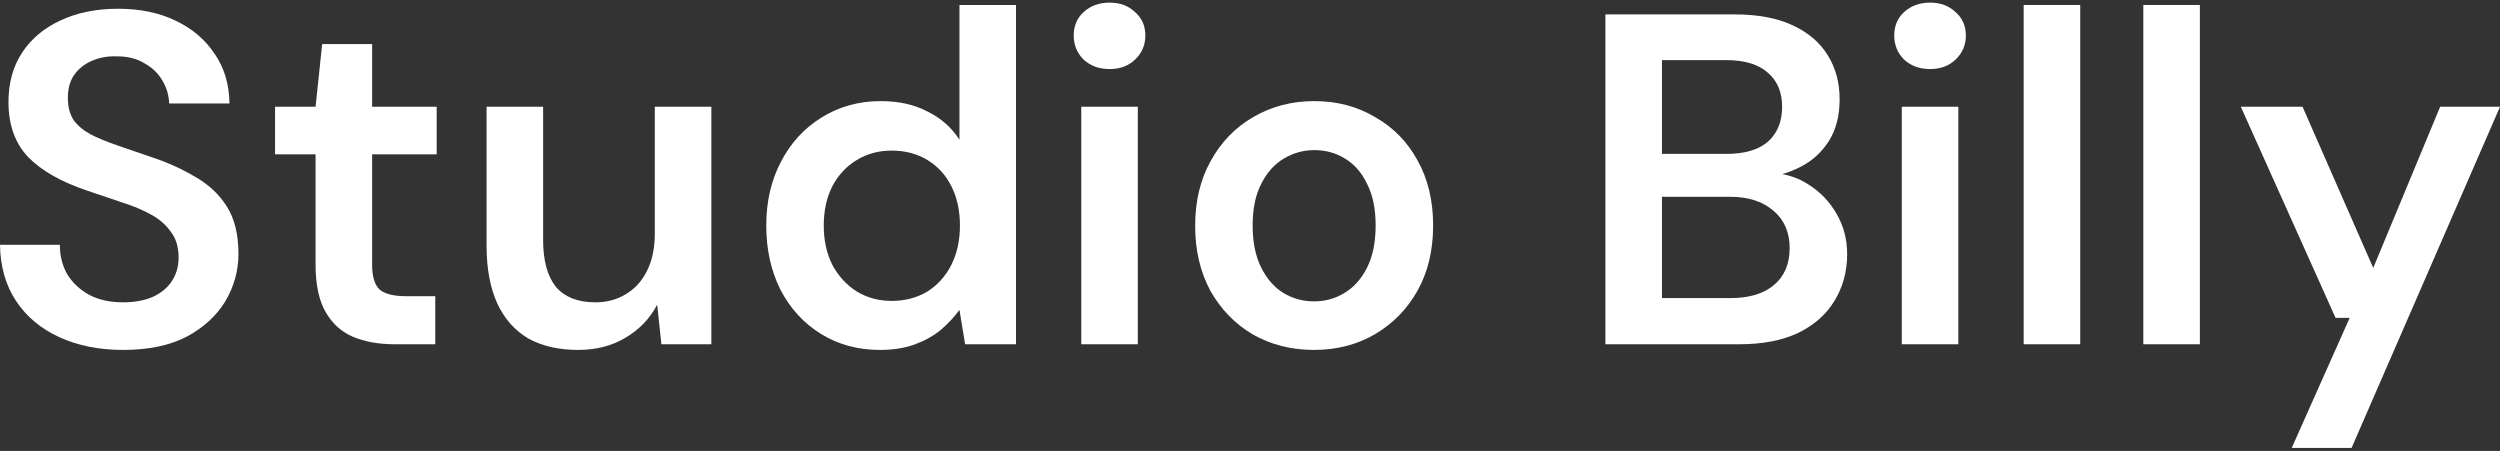
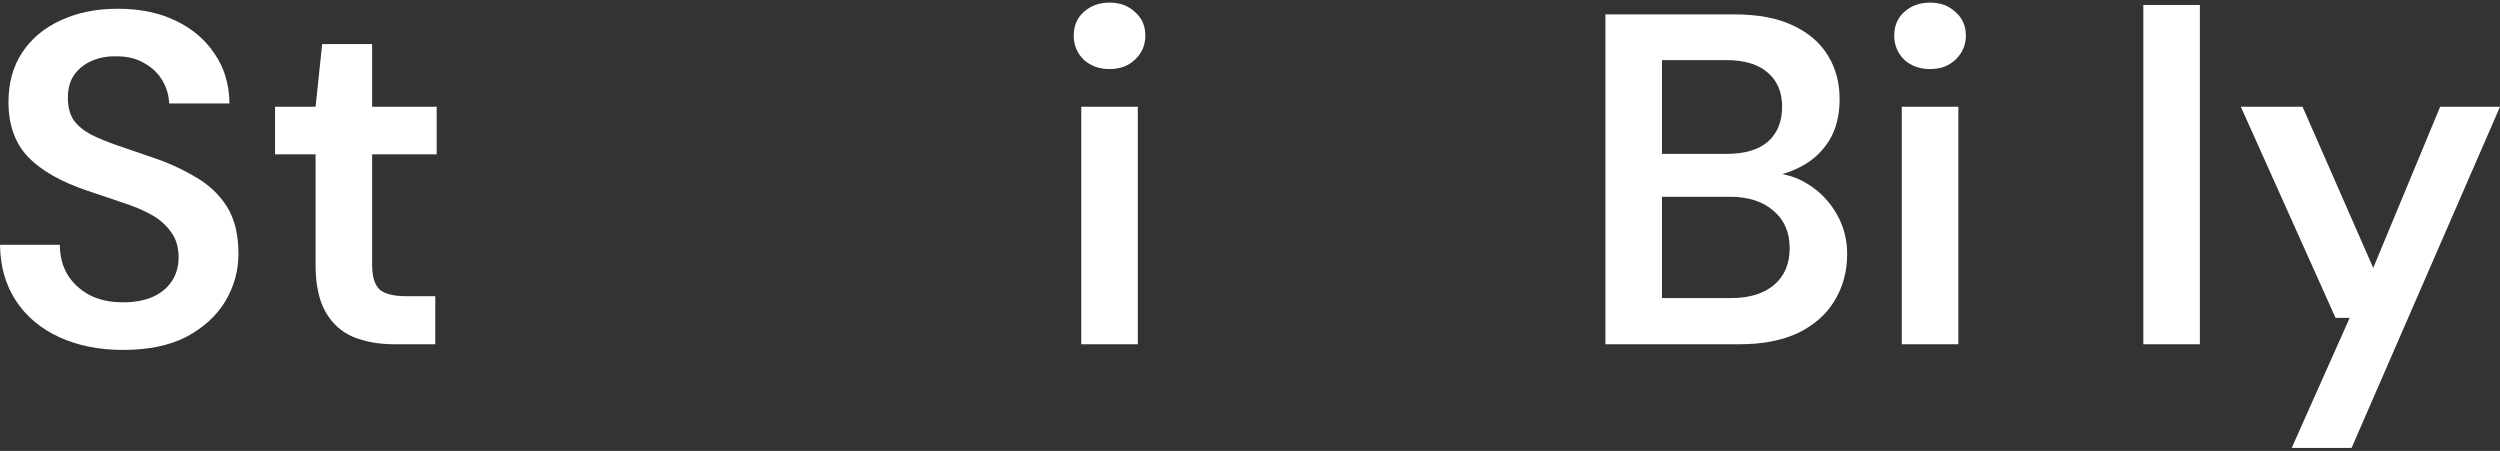
<svg xmlns="http://www.w3.org/2000/svg" width="632" height="114" viewBox="0 0 632 114" fill="none">
  <rect x="0" y="0" width="632" height="114" fill="#333333" stroke="none" />
  <path d="M579.346 113.238L593.999 80.359H590.425L566.48 26.99H582.086L599.955 67.731L616.871 26.99H632L594.475 113.238H579.346Z" fill="white" />
  <path d="M541.832 87.029V1.258H556.127V87.029H541.832Z" fill="white" />
-   <path d="M511.585 87.029V1.258H525.88V87.029H511.585Z" fill="white" />
  <path d="M480.77 87.029V26.989H495.065V87.029H480.77ZM487.918 17.459C485.297 17.459 483.113 16.665 481.366 15.077C479.698 13.409 478.864 11.384 478.864 9.001C478.864 6.539 479.698 4.554 481.366 3.045C483.113 1.457 485.297 0.662 487.918 0.662C490.539 0.662 492.683 1.457 494.351 3.045C496.098 4.554 496.972 6.539 496.972 9.001C496.972 11.384 496.098 13.409 494.351 15.077C492.683 16.665 490.539 17.459 487.918 17.459Z" fill="white" />
  <path d="M405.848 87.029V3.641H438.489C444.366 3.641 449.25 4.554 453.142 6.381C457.113 8.207 460.091 10.748 462.076 14.005C464.062 17.181 465.054 20.874 465.054 25.083C465.054 29.293 464.141 32.827 462.314 35.686C460.488 38.545 458.066 40.729 455.048 42.238C452.109 43.747 448.893 44.66 445.398 44.978L447.185 43.667C450.918 43.747 454.254 44.739 457.192 46.645C460.21 48.551 462.592 51.053 464.34 54.15C466.087 57.168 466.96 60.544 466.96 64.276C466.96 68.644 465.888 72.575 463.744 76.07C461.679 79.485 458.622 82.185 454.571 84.17C450.521 86.076 445.557 87.029 439.68 87.029H405.848ZM420.144 75.355H437.536C442.222 75.355 445.875 74.243 448.496 72.019C451.117 69.796 452.427 66.698 452.427 62.727C452.427 58.757 451.077 55.62 448.377 53.316C445.676 50.934 441.983 49.743 437.298 49.743H420.144V75.355ZM420.144 38.902H436.464C441.07 38.902 444.565 37.87 446.947 35.805C449.33 33.661 450.521 30.722 450.521 26.989C450.521 23.336 449.33 20.477 446.947 18.412C444.565 16.268 441.031 15.196 436.345 15.196H420.144V38.902Z" fill="white" />
-   <path d="M332.156 88.459C326.438 88.459 321.275 87.149 316.669 84.528C312.142 81.828 308.569 78.135 305.948 73.449C303.406 68.684 302.136 63.244 302.136 57.129C302.136 50.855 303.446 45.375 306.067 40.689C308.688 35.924 312.262 32.231 316.788 29.611C321.395 26.91 326.557 25.56 332.275 25.56C337.993 25.56 343.115 26.91 347.642 29.611C352.248 32.231 355.822 35.885 358.364 40.57C360.984 45.256 362.295 50.736 362.295 57.01C362.295 63.284 360.984 68.764 358.364 73.449C355.743 78.135 352.129 81.828 347.523 84.528C342.996 87.149 337.874 88.459 332.156 88.459ZM332.156 76.189C335.015 76.189 337.596 75.474 339.899 74.045C342.281 72.615 344.187 70.471 345.617 67.612C347.047 64.753 347.761 61.219 347.761 57.01C347.761 52.801 347.047 49.306 345.617 46.527C344.267 43.668 342.401 41.523 340.018 40.094C337.715 38.664 335.134 37.95 332.275 37.95C329.495 37.95 326.914 38.664 324.532 40.094C322.149 41.523 320.243 43.668 318.813 46.527C317.384 49.306 316.669 52.801 316.669 57.01C316.669 61.219 317.384 64.753 318.813 67.612C320.243 70.471 322.109 72.615 324.412 74.045C326.795 75.474 329.376 76.189 332.156 76.189Z" fill="white" />
  <path d="M273.345 87.029V26.989H287.64V87.029H273.345ZM280.493 17.459C277.872 17.459 275.688 16.665 273.941 15.077C272.273 13.409 271.439 11.384 271.439 9.001C271.439 6.539 272.273 4.554 273.941 3.045C275.688 1.457 277.872 0.662 280.493 0.662C283.114 0.662 285.258 1.457 286.926 3.045C288.673 4.554 289.546 6.539 289.546 9.001C289.546 11.384 288.673 13.409 286.926 15.077C285.258 16.665 283.114 17.459 280.493 17.459Z" fill="white" />
-   <path d="M222.421 88.459C216.862 88.459 211.899 87.109 207.531 84.409C203.163 81.708 199.748 77.976 197.286 73.211C194.903 68.445 193.712 63.045 193.712 57.009C193.712 50.974 194.943 45.613 197.405 40.927C199.867 36.162 203.282 32.43 207.65 29.729C212.097 26.95 217.1 25.56 222.66 25.56C227.187 25.56 231.118 26.433 234.453 28.181C237.868 29.849 240.568 32.231 242.554 35.328V1.258H256.849V87.029H243.983L242.554 78.333C241.283 80.08 239.735 81.748 237.908 83.336C236.081 84.845 233.897 86.076 231.356 87.029C228.815 87.982 225.836 88.459 222.421 88.459ZM225.4 76.07C228.815 76.07 231.832 75.275 234.453 73.687C237.074 72.019 239.099 69.756 240.529 66.897C241.958 64.038 242.673 60.742 242.673 57.009C242.673 53.277 241.958 49.981 240.529 47.122C239.099 44.263 237.074 42.039 234.453 40.451C231.832 38.862 228.815 38.068 225.4 38.068C222.143 38.068 219.205 38.862 216.584 40.451C213.963 42.039 211.899 44.263 210.39 47.122C208.96 49.981 208.245 53.277 208.245 57.009C208.245 60.742 208.96 64.038 210.39 66.897C211.899 69.756 213.963 72.019 216.584 73.687C219.205 75.275 222.143 76.07 225.4 76.07Z" fill="white" />
-   <path d="M146.118 88.459C141.273 88.459 137.104 87.506 133.609 85.6C130.195 83.615 127.574 80.676 125.747 76.785C123.921 72.814 123.007 67.93 123.007 62.132V26.99H137.302V60.703C137.302 65.865 138.375 69.796 140.519 72.496C142.743 75.117 146.078 76.427 150.525 76.427C153.385 76.427 155.926 75.752 158.15 74.402C160.453 73.052 162.24 71.106 163.51 68.565C164.86 65.944 165.535 62.767 165.535 59.035V26.99H179.831V87.03H167.203L166.131 77.023C164.304 80.517 161.644 83.297 158.15 85.362C154.735 87.427 150.724 88.459 146.118 88.459Z" fill="white" />
  <path d="M99.79 87.029C95.74 87.029 92.205 86.394 89.188 85.124C86.249 83.853 83.946 81.748 82.278 78.81C80.61 75.871 79.776 71.9 79.776 66.897V39.021H69.532V26.99H79.776L81.444 11.146H94.072V26.99H110.392V39.021H94.072V66.897C94.072 69.915 94.707 72.019 95.978 73.211C97.328 74.323 99.552 74.879 102.649 74.879H110.035V87.029H99.79Z" fill="white" />
  <path d="M31.092 88.459C25.056 88.459 19.696 87.387 15.01 85.243C10.324 83.098 6.671 80.041 4.05 76.07C1.43 72.099 0.079 67.374 0 61.894H15.129C15.129 64.673 15.764 67.175 17.035 69.399C18.385 71.543 20.212 73.25 22.515 74.521C24.898 75.792 27.756 76.427 31.092 76.427C33.951 76.427 36.413 75.99 38.478 75.117C40.622 74.164 42.25 72.853 43.362 71.186C44.553 69.438 45.149 67.413 45.149 65.11C45.149 62.489 44.514 60.345 43.243 58.677C42.052 56.93 40.384 55.461 38.24 54.27C36.095 53.078 33.633 52.046 30.854 51.172C28.074 50.219 25.136 49.227 22.038 48.194C15.447 45.97 10.483 43.151 7.148 39.736C3.812 36.242 2.144 31.596 2.144 25.798C2.144 20.954 3.296 16.784 5.599 13.29C7.902 9.796 11.118 7.095 15.248 5.189C19.457 3.204 24.302 2.211 29.782 2.211C35.341 2.211 40.185 3.204 44.315 5.189C48.524 7.175 51.82 9.954 54.203 13.528C56.665 17.023 57.935 21.232 58.015 26.156H42.767C42.687 24.091 42.131 22.185 41.099 20.438C40.066 18.611 38.557 17.142 36.572 16.03C34.666 14.839 32.323 14.243 29.543 14.243C27.161 14.164 25.017 14.561 23.111 15.434C21.284 16.228 19.815 17.42 18.703 19.008C17.671 20.517 17.154 22.423 17.154 24.726C17.154 26.95 17.631 28.816 18.584 30.325C19.616 31.755 21.085 32.986 22.991 34.018C24.898 34.971 27.121 35.884 29.663 36.758C32.204 37.632 34.984 38.584 38.001 39.617C42.131 40.967 45.864 42.635 49.199 44.62C52.614 46.526 55.315 49.028 57.3 52.125C59.285 55.223 60.278 59.233 60.278 64.157C60.278 68.446 59.166 72.456 56.943 76.189C54.719 79.842 51.463 82.82 47.174 85.123C42.886 87.347 37.525 88.459 31.092 88.459Z" fill="white" />
</svg>